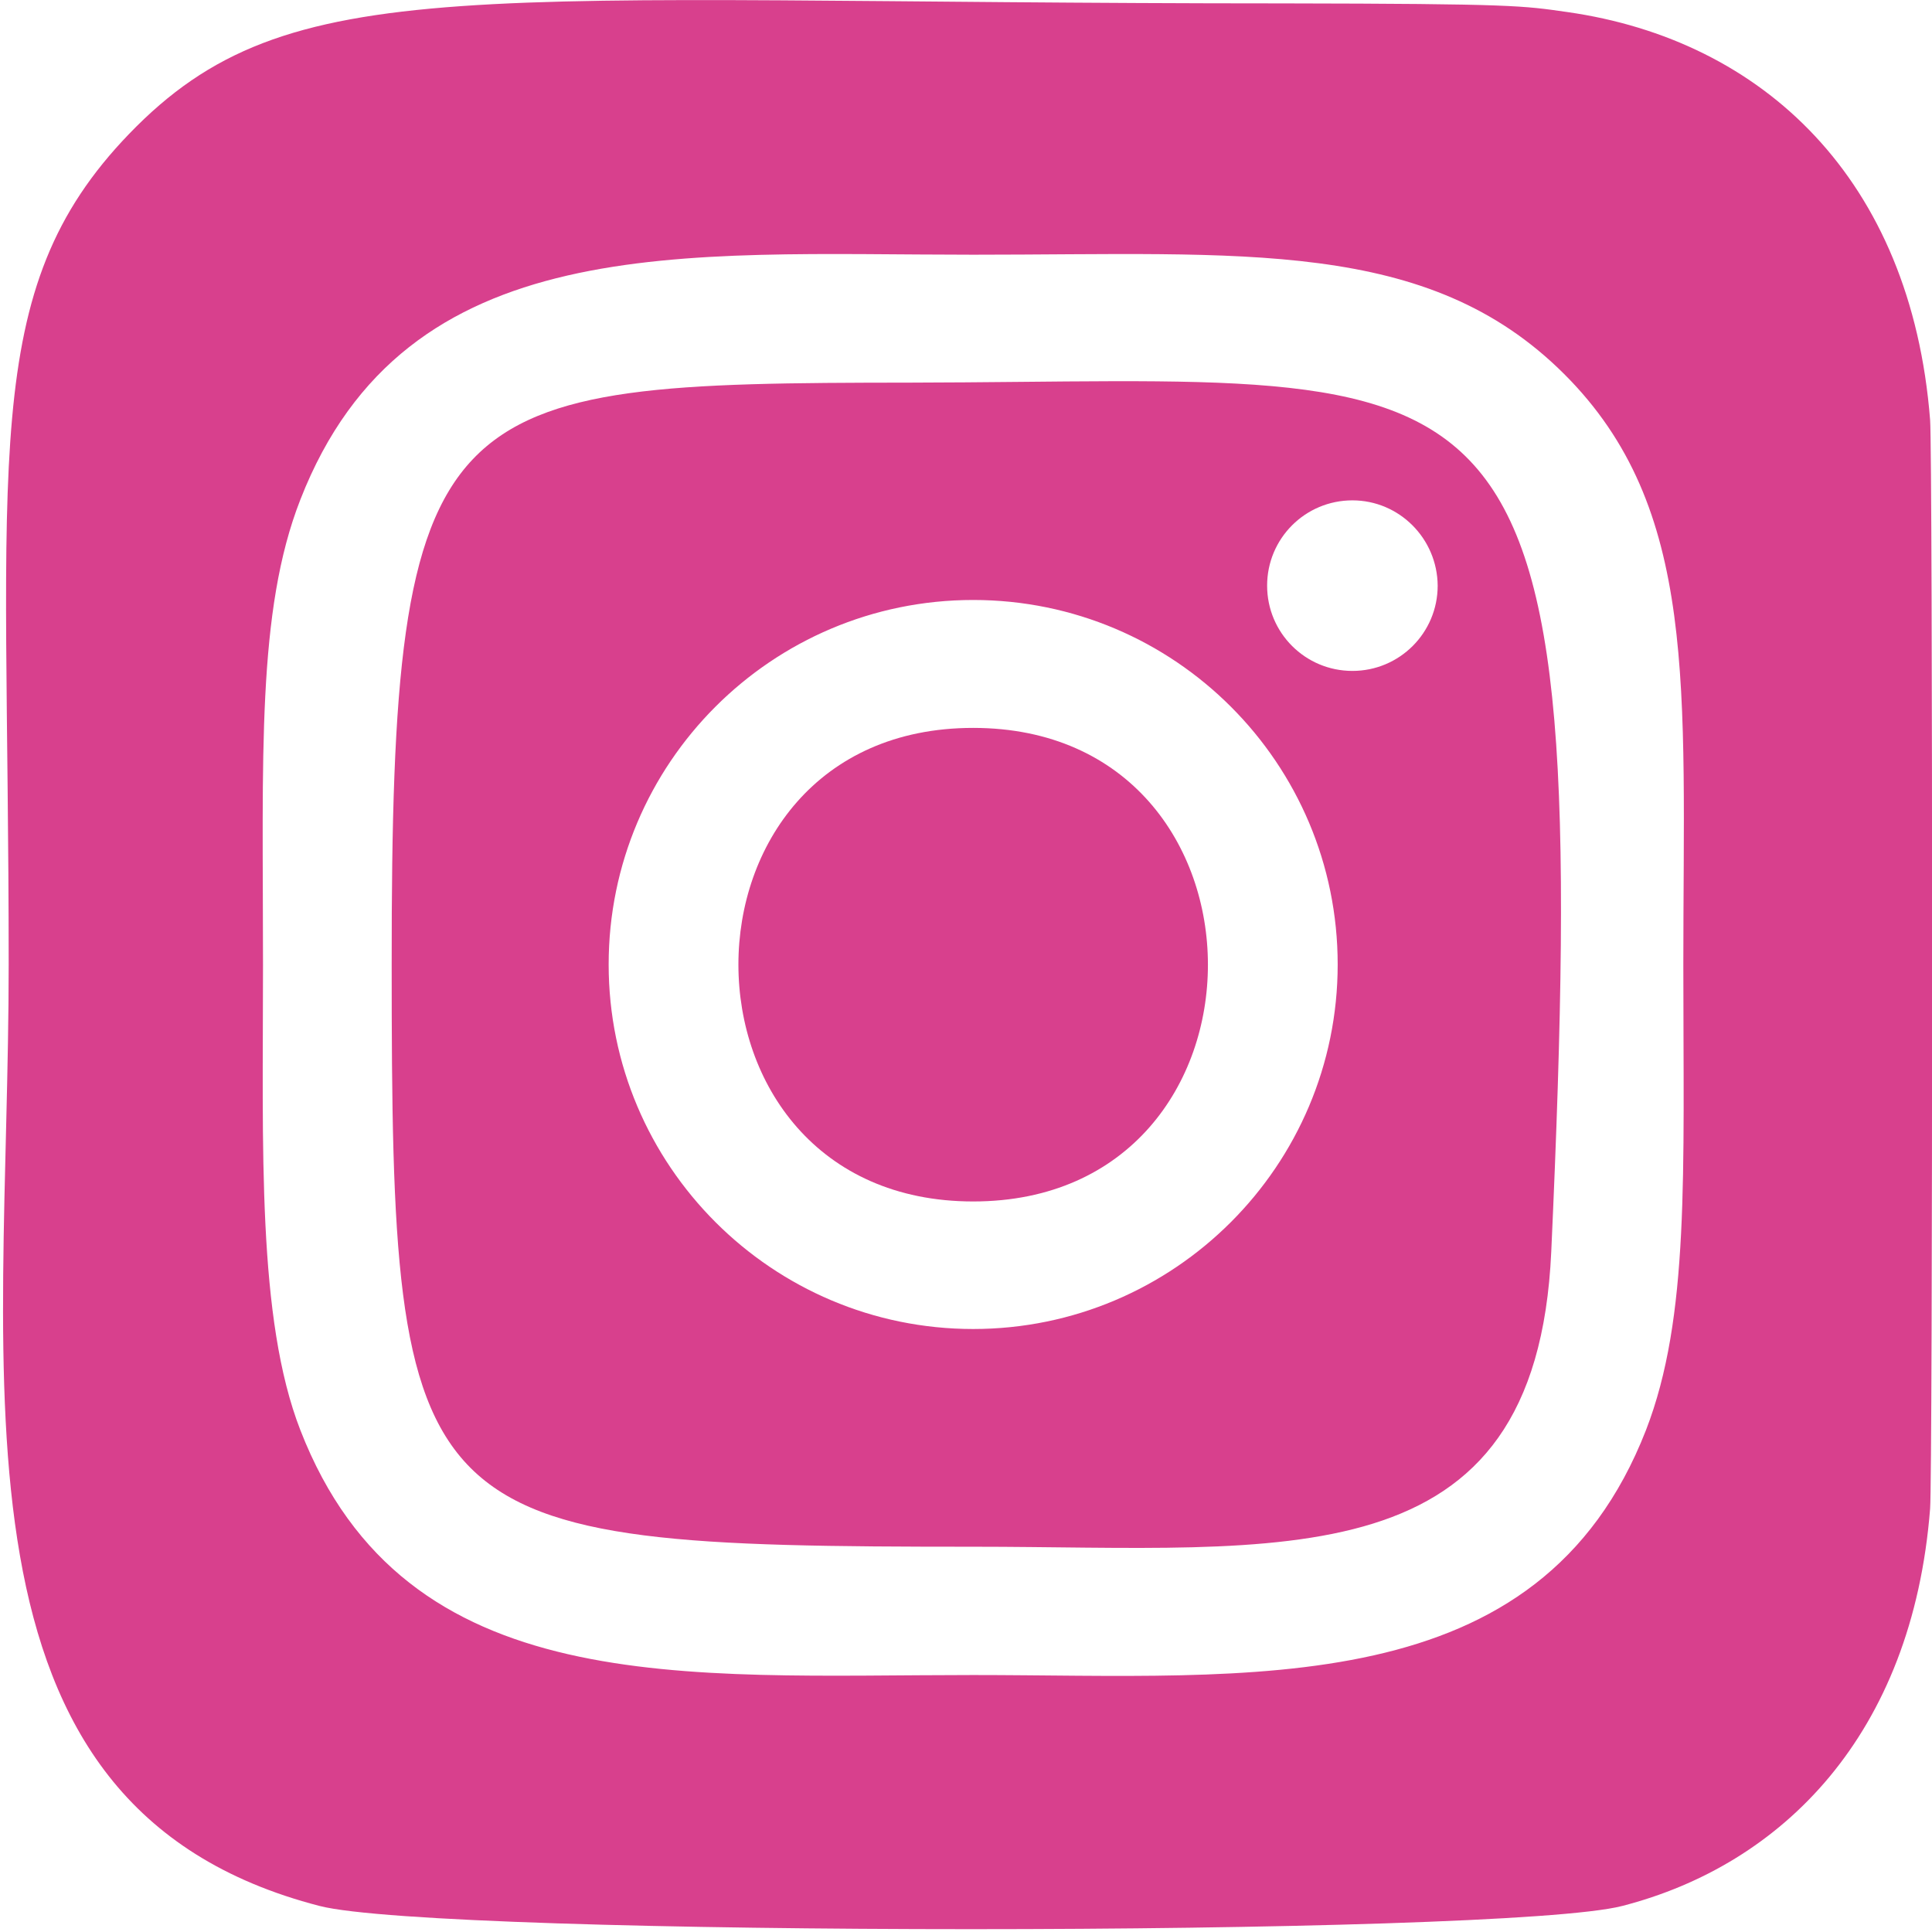
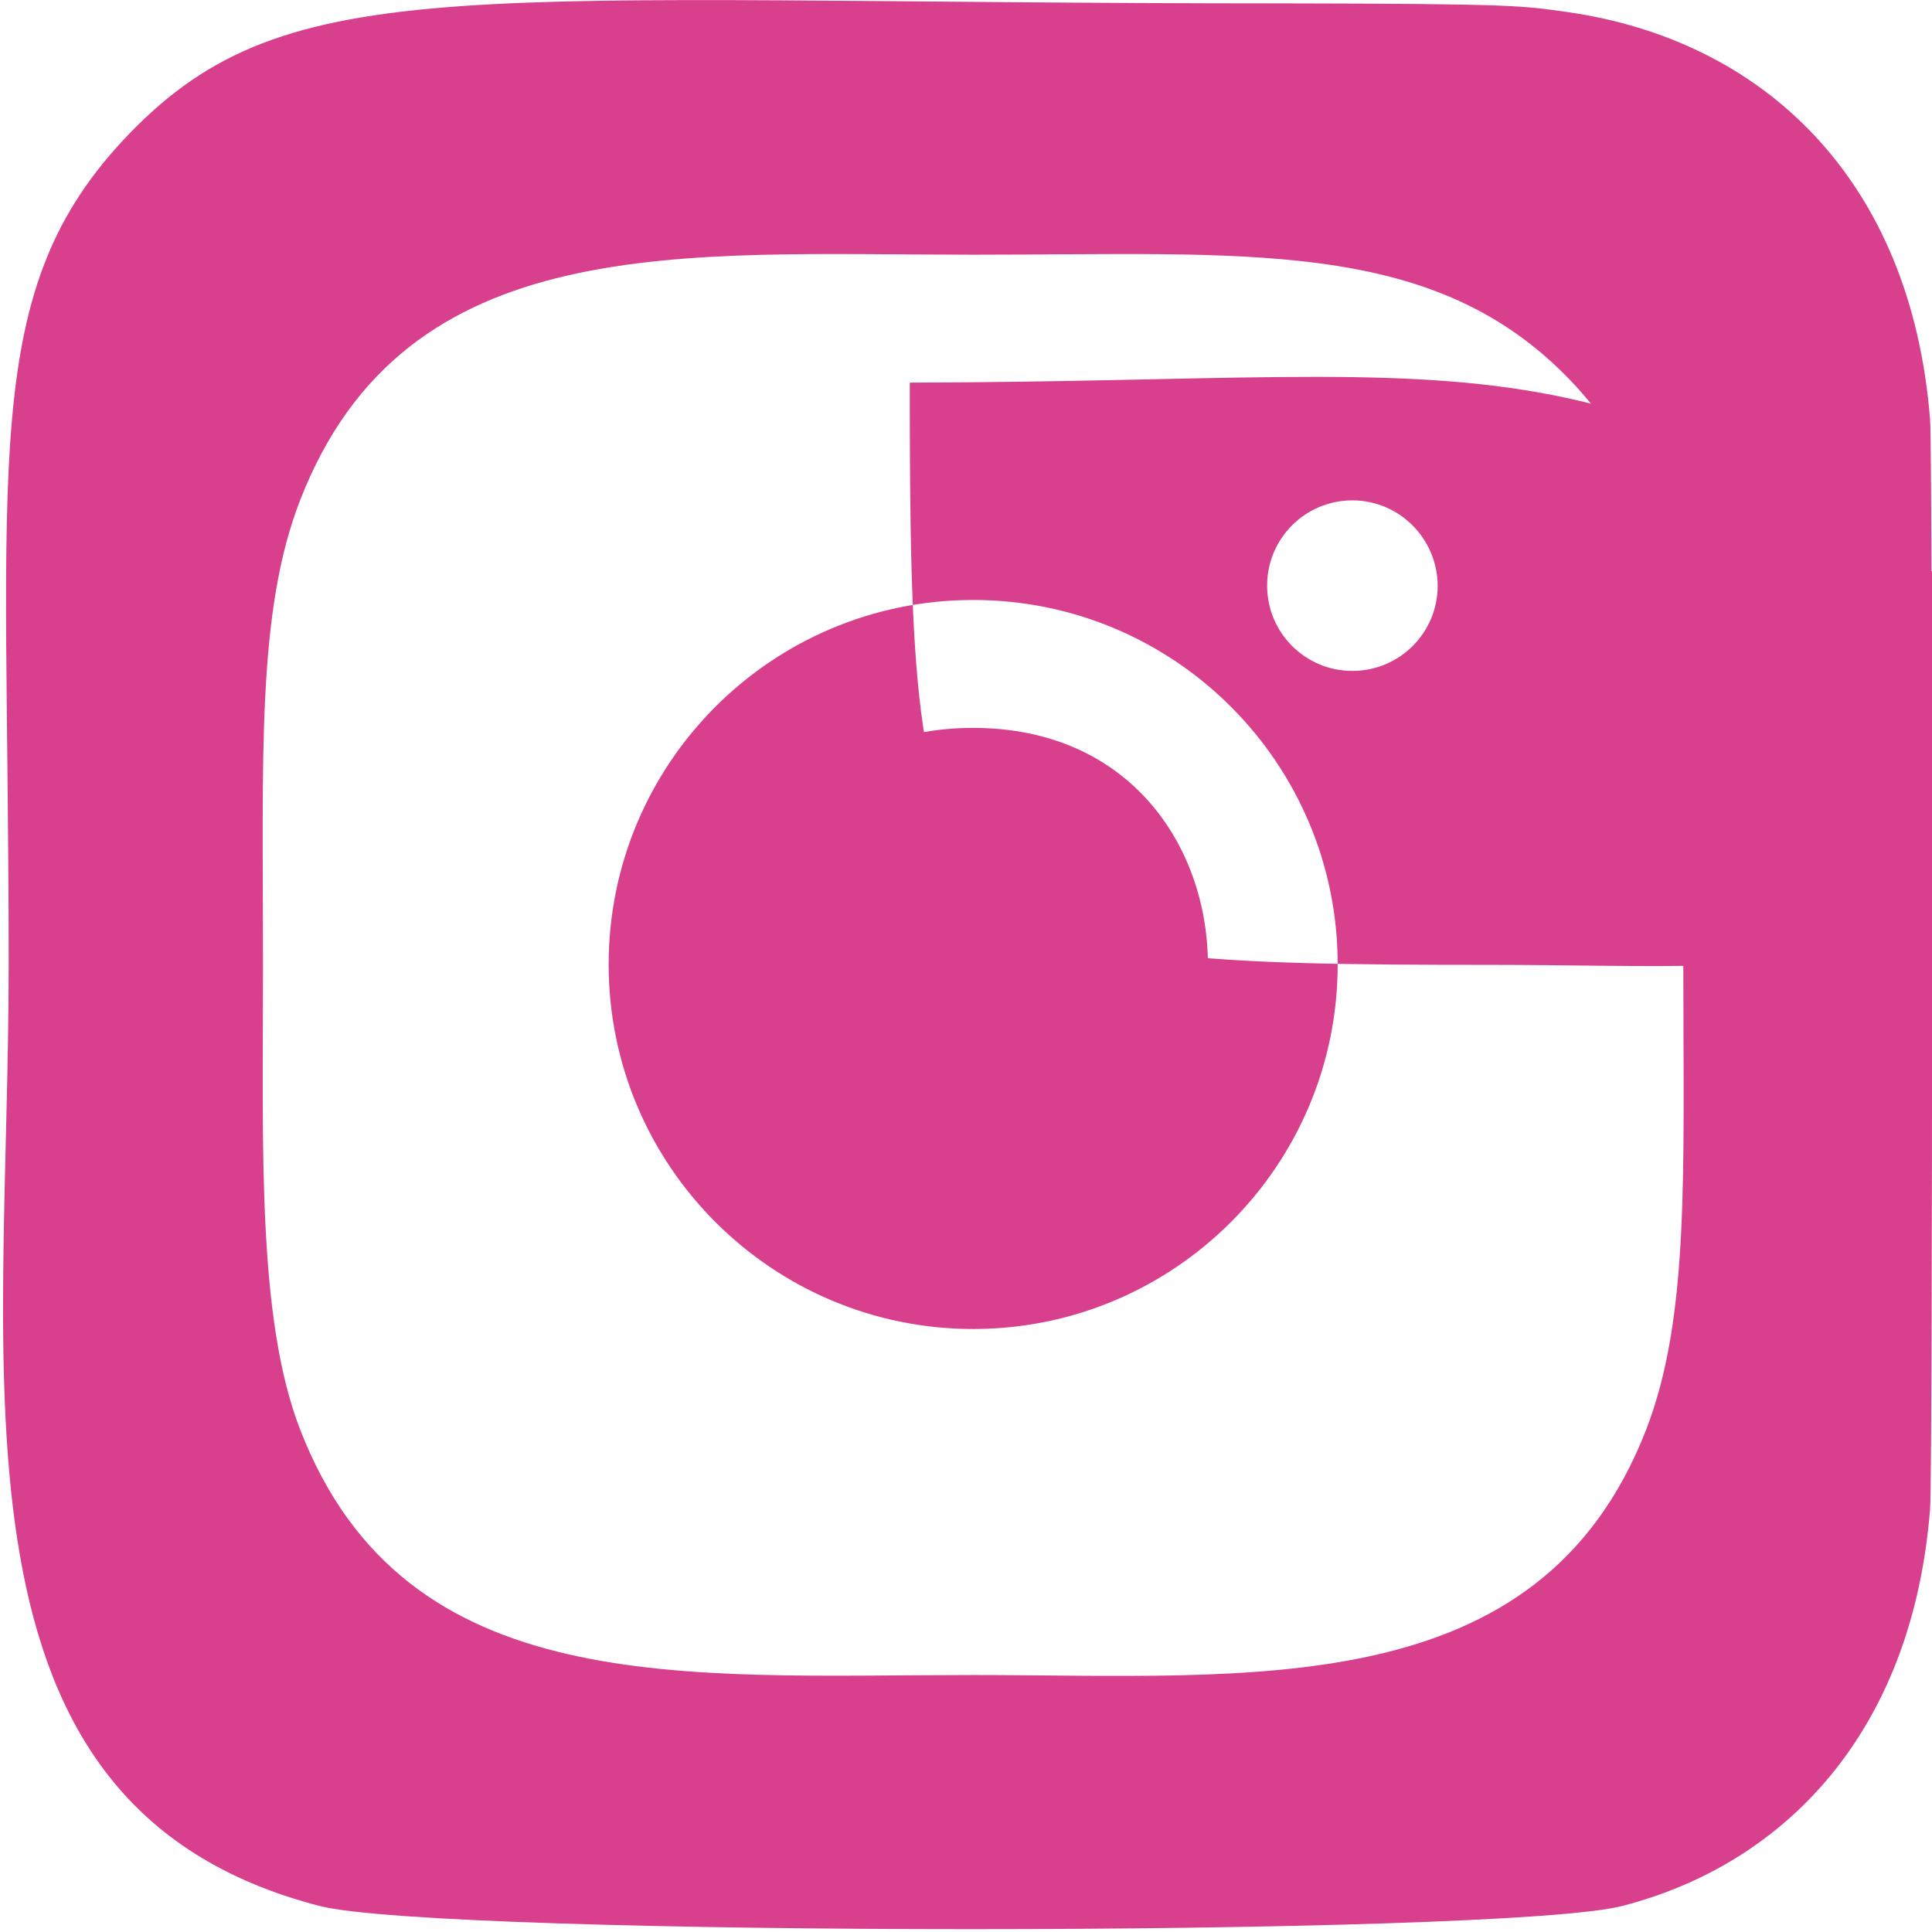
<svg xmlns="http://www.w3.org/2000/svg" xmlns:xlink="http://www.w3.org/1999/xlink" version="1.1" id="Layer_1" x="0px" y="0px" viewBox="0 0 512 512" style="enable-background:new 0 0 512 512;" xml:space="preserve">
  <style type="text/css">
	.st0{fill:#D8408D;}
</style>
  <g>
    <path class="st0" d="M257.9,192.9c-83,0-82.9,125.5,0,125.5C340.9,318.4,340.8,192.9,257.9,192.9z" />
-     <path class="st0" d="M241.1,101.4c-125.5,0.1-137.4,2.5-137.3,154.2c0,150,4.3,154.3,154.2,154.3c82.2,0,149.1,9.7,153.1-78.2   C422.4,83.3,401.9,101.1,241.1,101.4z M257.9,352.2c-53.3,0-96.6-43.3-96.6-96.6c0-53.3,43.2-96.6,96.6-96.6   c53.4,0,96.6,43.3,96.6,96.6C354.5,308.9,311.2,352.2,257.9,352.2z M358.4,177.8c-12.5,0-22.6-10.1-22.6-22.6s10.1-22.6,22.6-22.6   c12.4,0,22.5,10.1,22.6,22.6C381,167.7,370.9,177.8,358.4,177.8z" />
+     <path class="st0" d="M241.1,101.4c0,150,4.3,154.3,154.2,154.3c82.2,0,149.1,9.7,153.1-78.2   C422.4,83.3,401.9,101.1,241.1,101.4z M257.9,352.2c-53.3,0-96.6-43.3-96.6-96.6c0-53.3,43.2-96.6,96.6-96.6   c53.4,0,96.6,43.3,96.6,96.6C354.5,308.9,311.2,352.2,257.9,352.2z M358.4,177.8c-12.5,0-22.6-10.1-22.6-22.6s10.1-22.6,22.6-22.6   c12.4,0,22.5,10.1,22.6,22.6C381,167.7,370.9,177.8,358.4,177.8z" />
    <path class="st0" d="M511.5,111.3c-5-63.9-44.3-100.7-96.1-108.1c-11.9-1.7-14.2-2.2-75.2-2.3c-216,0-263.4-9.6-306,34.6   c-40.1,41.6-31.9,85.8-31.9,220c0,111.5-19.5,223.3,82.4,249.6c31.8,8.2,313.5,8.2,345.2,0c42.4-10.9,76.9-45.3,81.6-105.3   C512.2,391.4,512.2,119.8,511.5,111.3z M436.2,379c-28.3,72.6-104.5,64.9-178.3,64.9c-76.6,0-150.4,6.9-178.3-64.9   c-11.5-29.5-9.9-74.9-9.9-123.3c0-55.2-1.7-93.7,9.9-123.3c28-71.8,101.2-64.9,178.3-64.9c71.6,0,120.4-4.5,156.6,31.6   c35.7,35.6,31.6,83.1,31.6,156.6C446.1,311.1,447.8,349.1,436.2,379z" />
  </g>
  <g>
    <defs>
-       <path id="SVGID_1_" d="M-716.8-8.5c-40.1,41.6-31.9,85.8-31.9,220c0,111.5-19.5,223.3,82.4,249.6c31.8,8.2,313.5,8.2,345.2,0    c42.4-10.9,76.9-45.3,81.6-105.3c0.7-8.4,0.7-280,0-288.5c-5-63.9-44.3-100.7-96.1-108.1c-11.9-1.7-14.2-2.2-75.2-2.3    C-626.8-43.1-674.2-52.7-716.8-8.5L-716.8-8.5z" />
-     </defs>
+       </defs>
    <clipPath id="SVGID_2_">
      <use xlink:href="#SVGID_1_" style="overflow:visible;" />
    </clipPath>
  </g>
</svg>